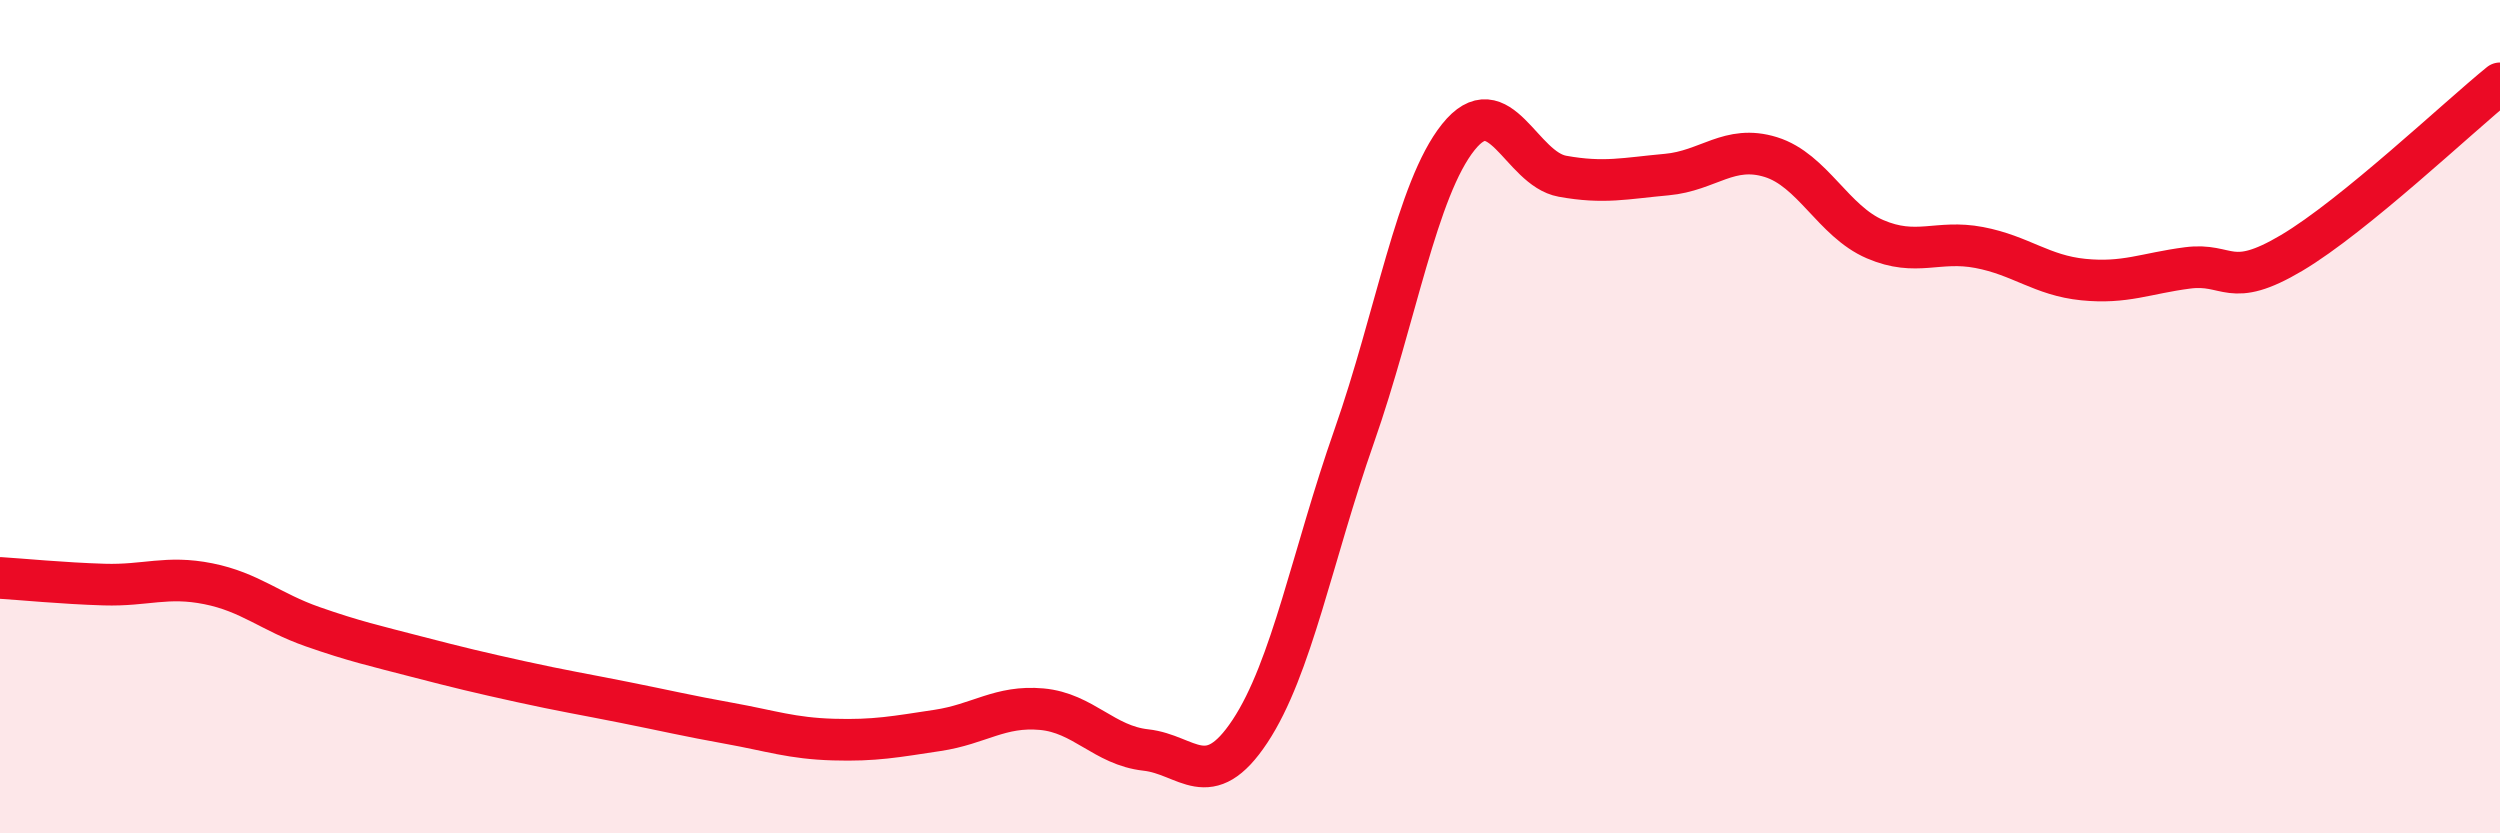
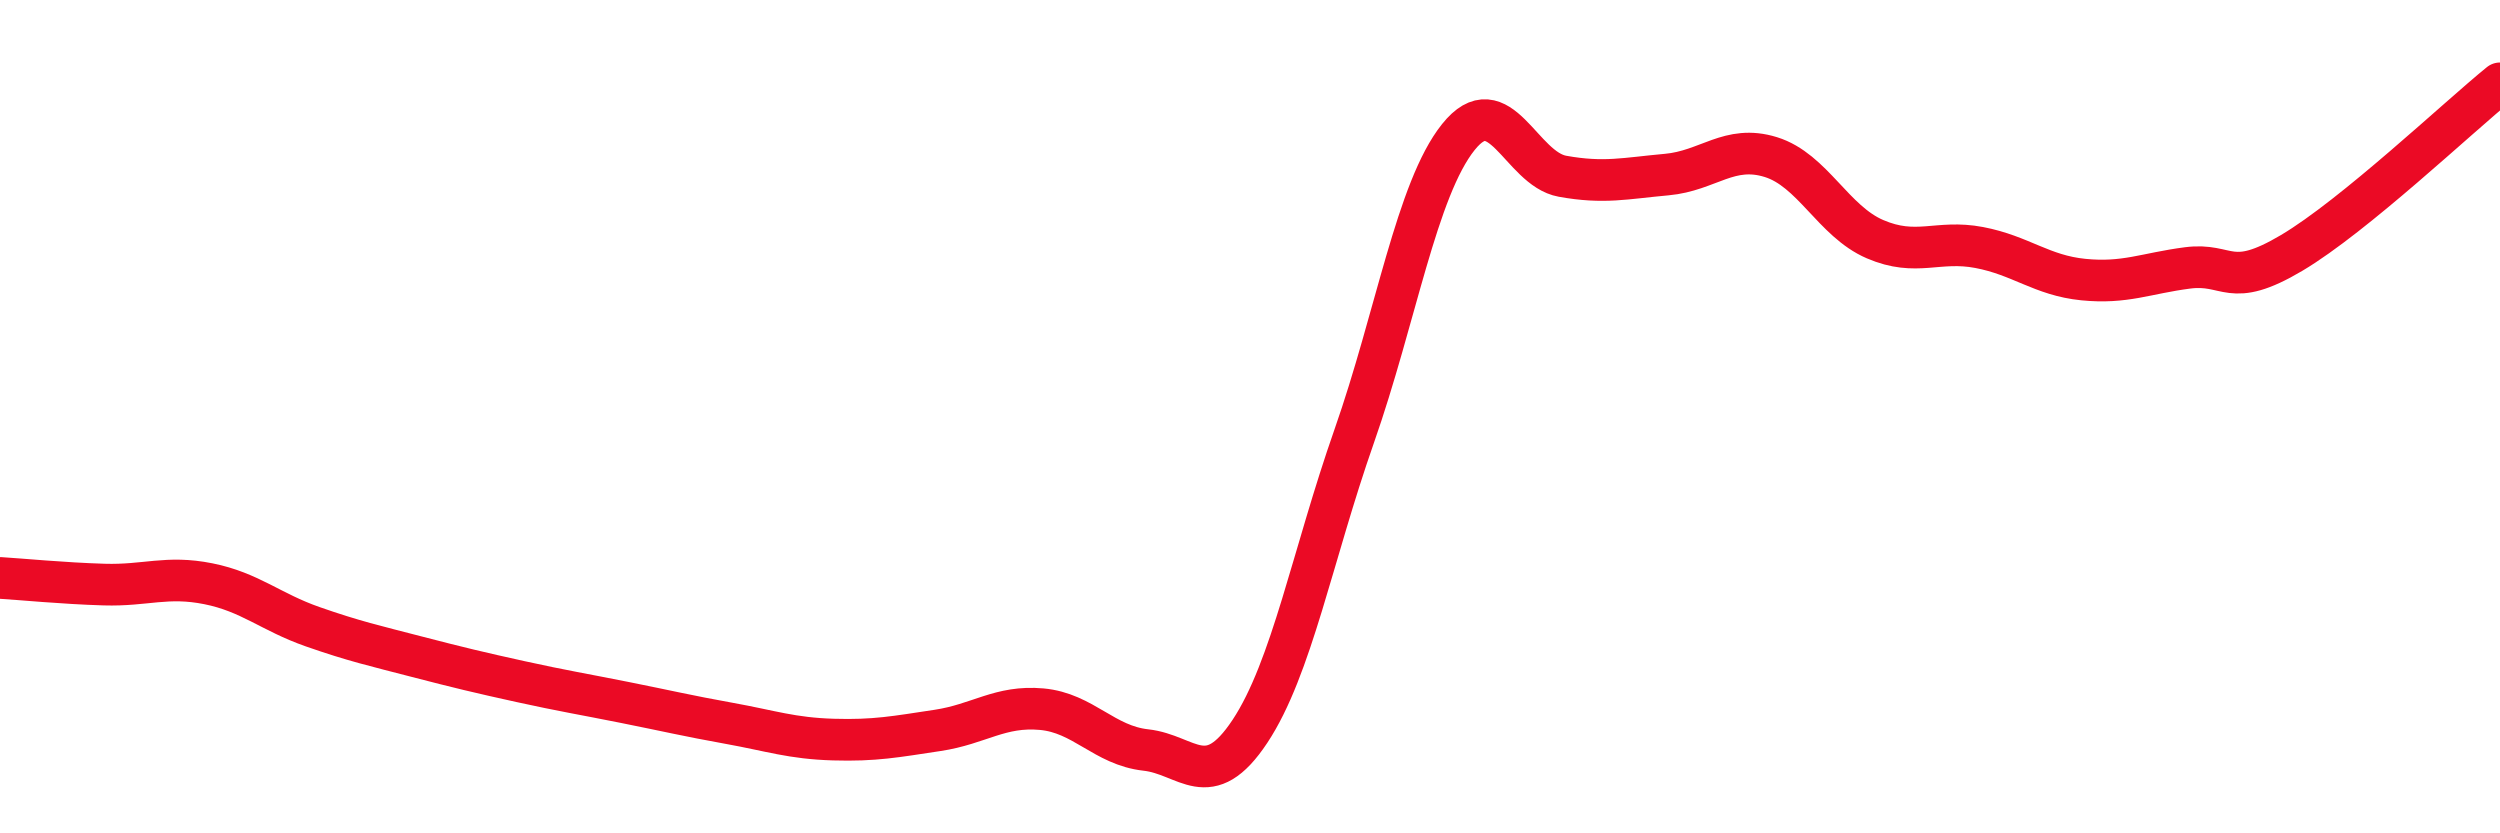
<svg xmlns="http://www.w3.org/2000/svg" width="60" height="20" viewBox="0 0 60 20">
-   <path d="M 0,13.87 C 0.5,13.9 1.5,14 2.5,14.03 C 3.5,14.06 4,13.81 5,14.01 C 6,14.21 6.5,14.69 7.5,15.04 C 8.5,15.39 9,15.5 10,15.76 C 11,16.02 11.5,16.14 12.5,16.36 C 13.5,16.58 14,16.66 15,16.86 C 16,17.06 16.5,17.18 17.5,17.36 C 18.5,17.54 19,17.72 20,17.75 C 21,17.78 21.5,17.68 22.5,17.53 C 23.5,17.38 24,16.93 25,17.02 C 26,17.11 26.5,17.89 27.5,18 C 28.5,18.11 29,19.06 30,17.55 C 31,16.04 31.5,13.32 32.5,10.47 C 33.5,7.62 34,4.54 35,3.29 C 36,2.04 36.5,4.05 37.5,4.23 C 38.5,4.41 39,4.28 40,4.19 C 41,4.1 41.5,3.46 42.5,3.77 C 43.5,4.08 44,5.31 45,5.74 C 46,6.17 46.5,5.75 47.5,5.94 C 48.5,6.13 49,6.61 50,6.71 C 51,6.81 51.5,6.56 52.5,6.43 C 53.5,6.3 53.5,6.96 55,6.07 C 56.5,5.18 59,2.81 60,2L60 20L0 20Z" fill="#EB0A25" opacity="0.1" stroke-linecap="round" stroke-linejoin="round" />
  <path d="M 0,13.87 C 0.5,13.9 1.5,14 2.5,14.03 C 3.5,14.06 4,13.81 5,14.01 C 6,14.21 6.5,14.69 7.5,15.04 C 8.5,15.39 9,15.5 10,15.76 C 11,16.02 11.5,16.14 12.5,16.36 C 13.5,16.58 14,16.66 15,16.86 C 16,17.06 16.5,17.18 17.5,17.36 C 18.5,17.54 19,17.72 20,17.75 C 21,17.78 21.5,17.68 22.5,17.53 C 23.5,17.38 24,16.93 25,17.02 C 26,17.11 26.5,17.89 27.5,18 C 28.5,18.11 29,19.06 30,17.55 C 31,16.04 31.5,13.32 32.5,10.47 C 33.5,7.62 34,4.54 35,3.29 C 36,2.04 36.5,4.05 37.5,4.23 C 38.5,4.41 39,4.28 40,4.19 C 41,4.1 41.5,3.46 42.5,3.77 C 43.5,4.08 44,5.31 45,5.74 C 46,6.17 46.5,5.75 47.5,5.94 C 48.5,6.13 49,6.61 50,6.71 C 51,6.81 51.5,6.56 52.5,6.43 C 53.5,6.3 53.5,6.96 55,6.07 C 56.5,5.18 59,2.81 60,2" stroke="#EB0A25" stroke-width="1" fill="none" stroke-linecap="round" stroke-linejoin="round" />
</svg>